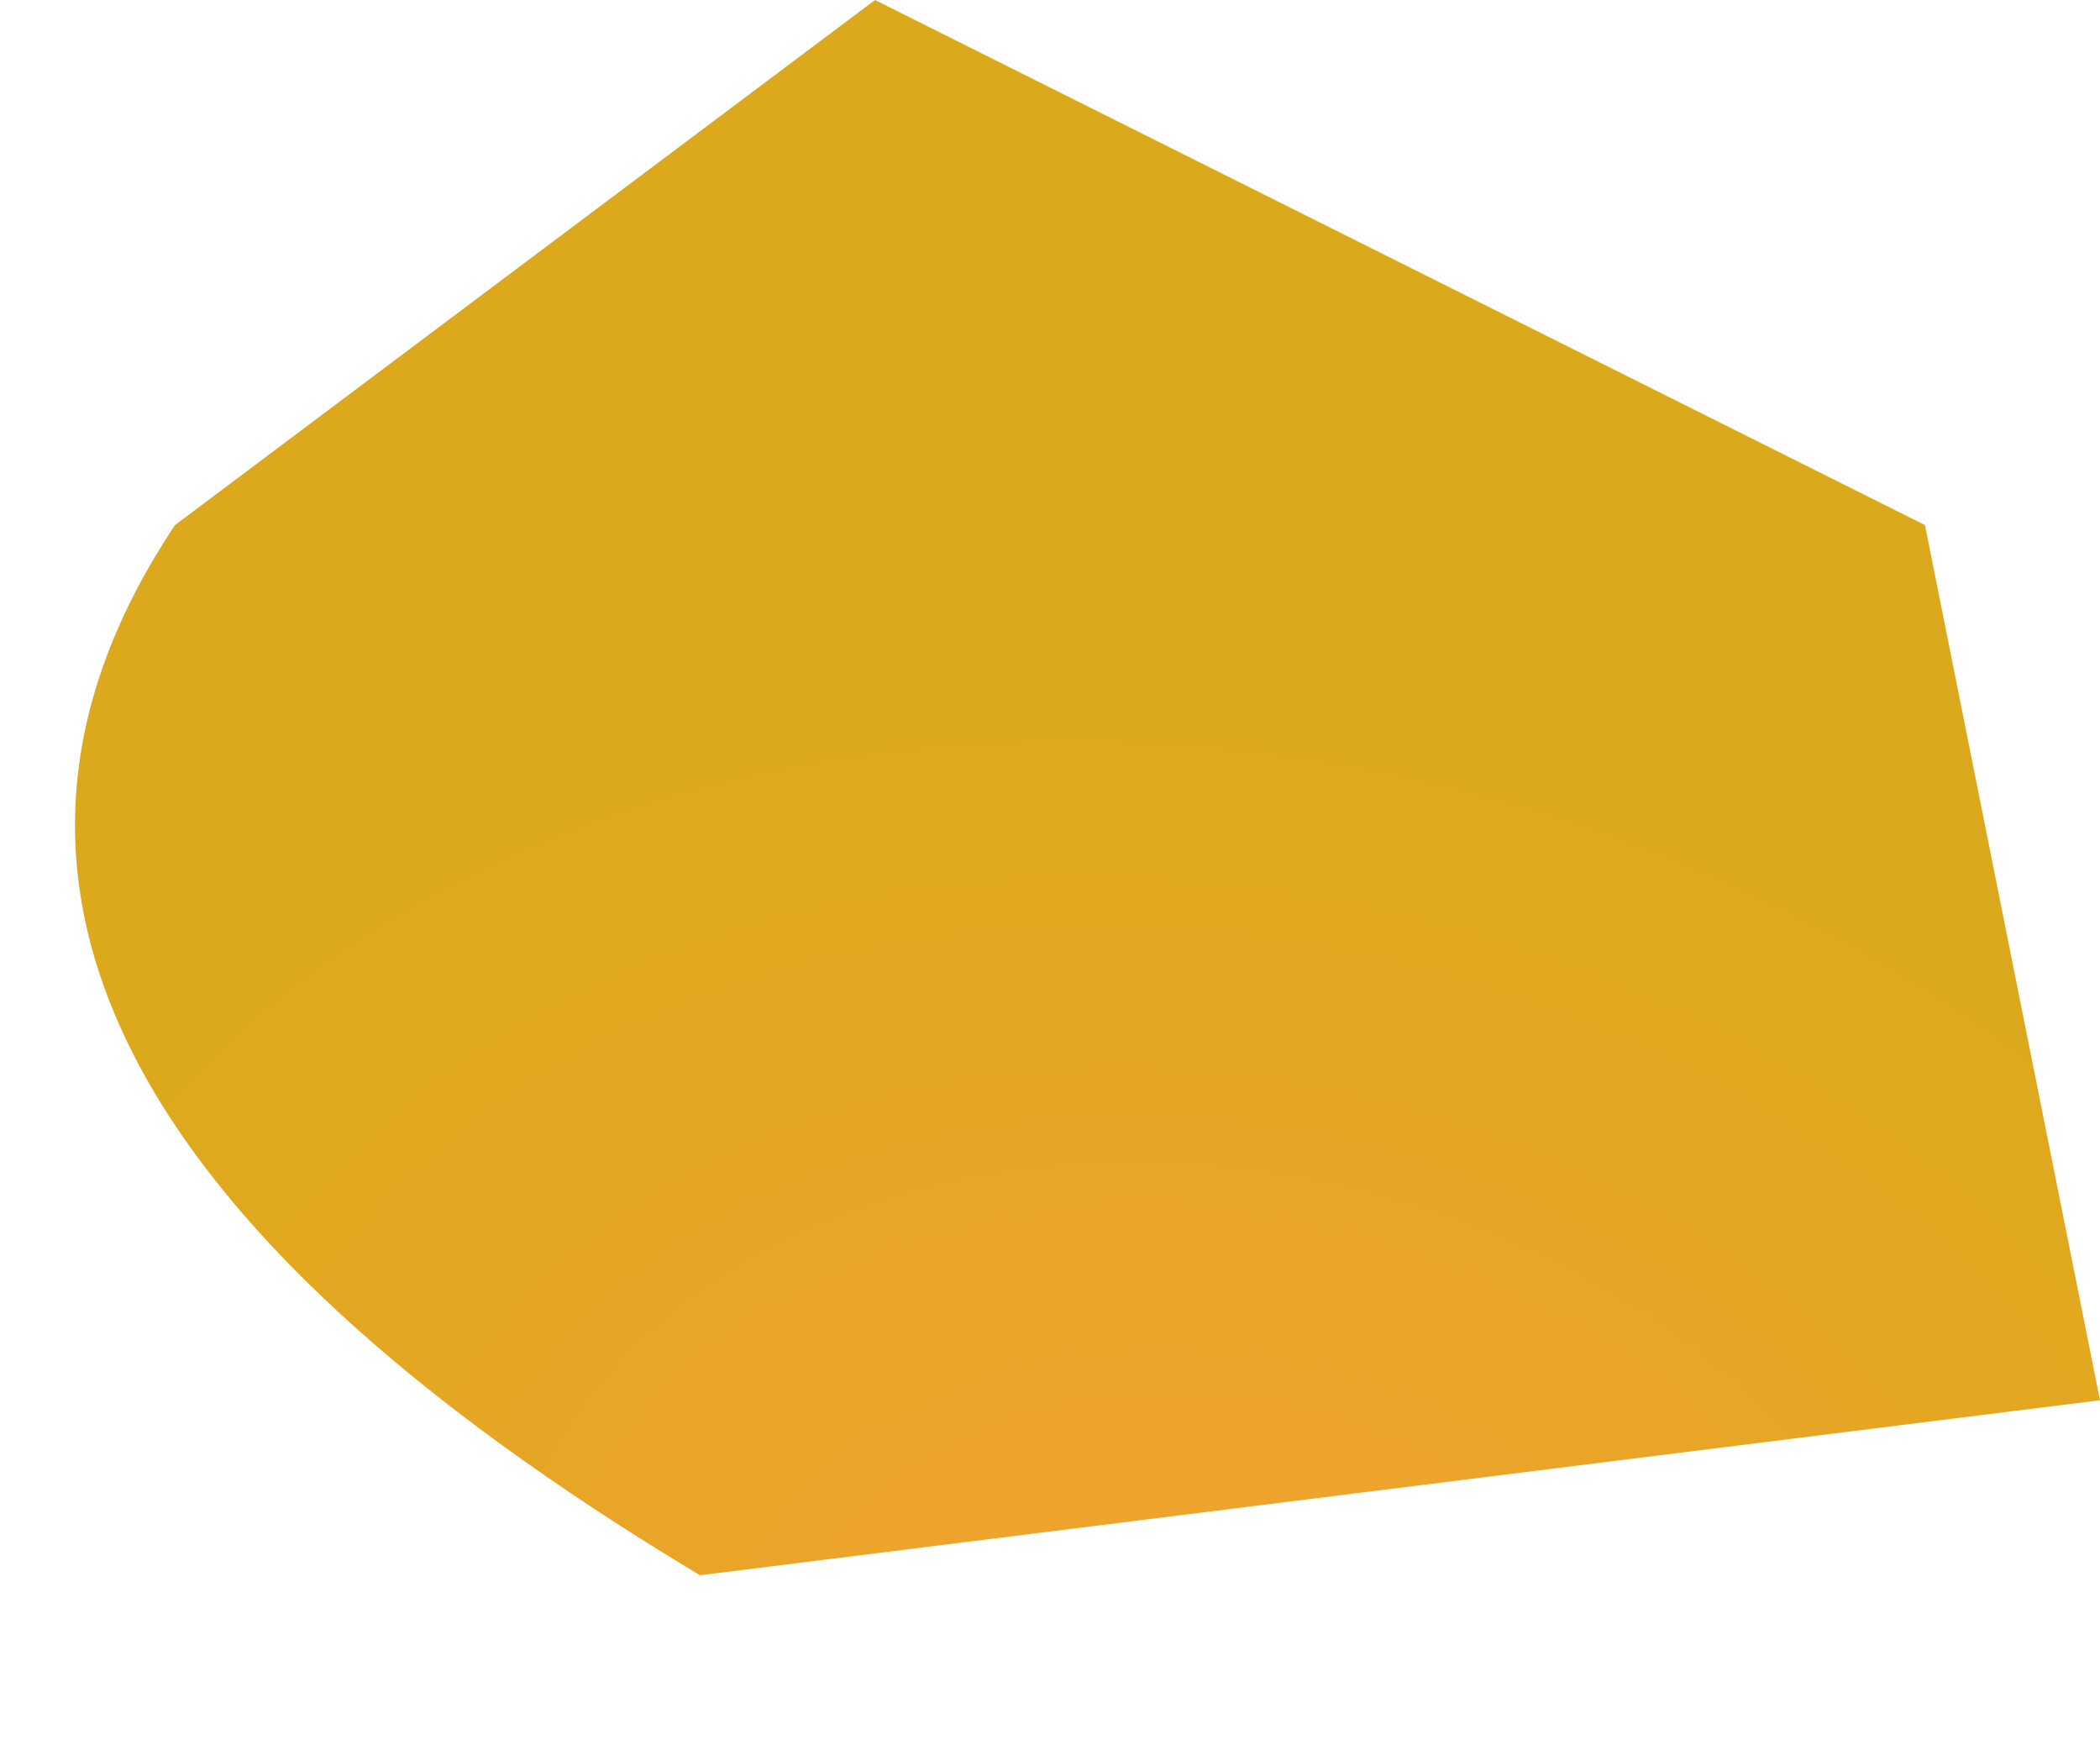
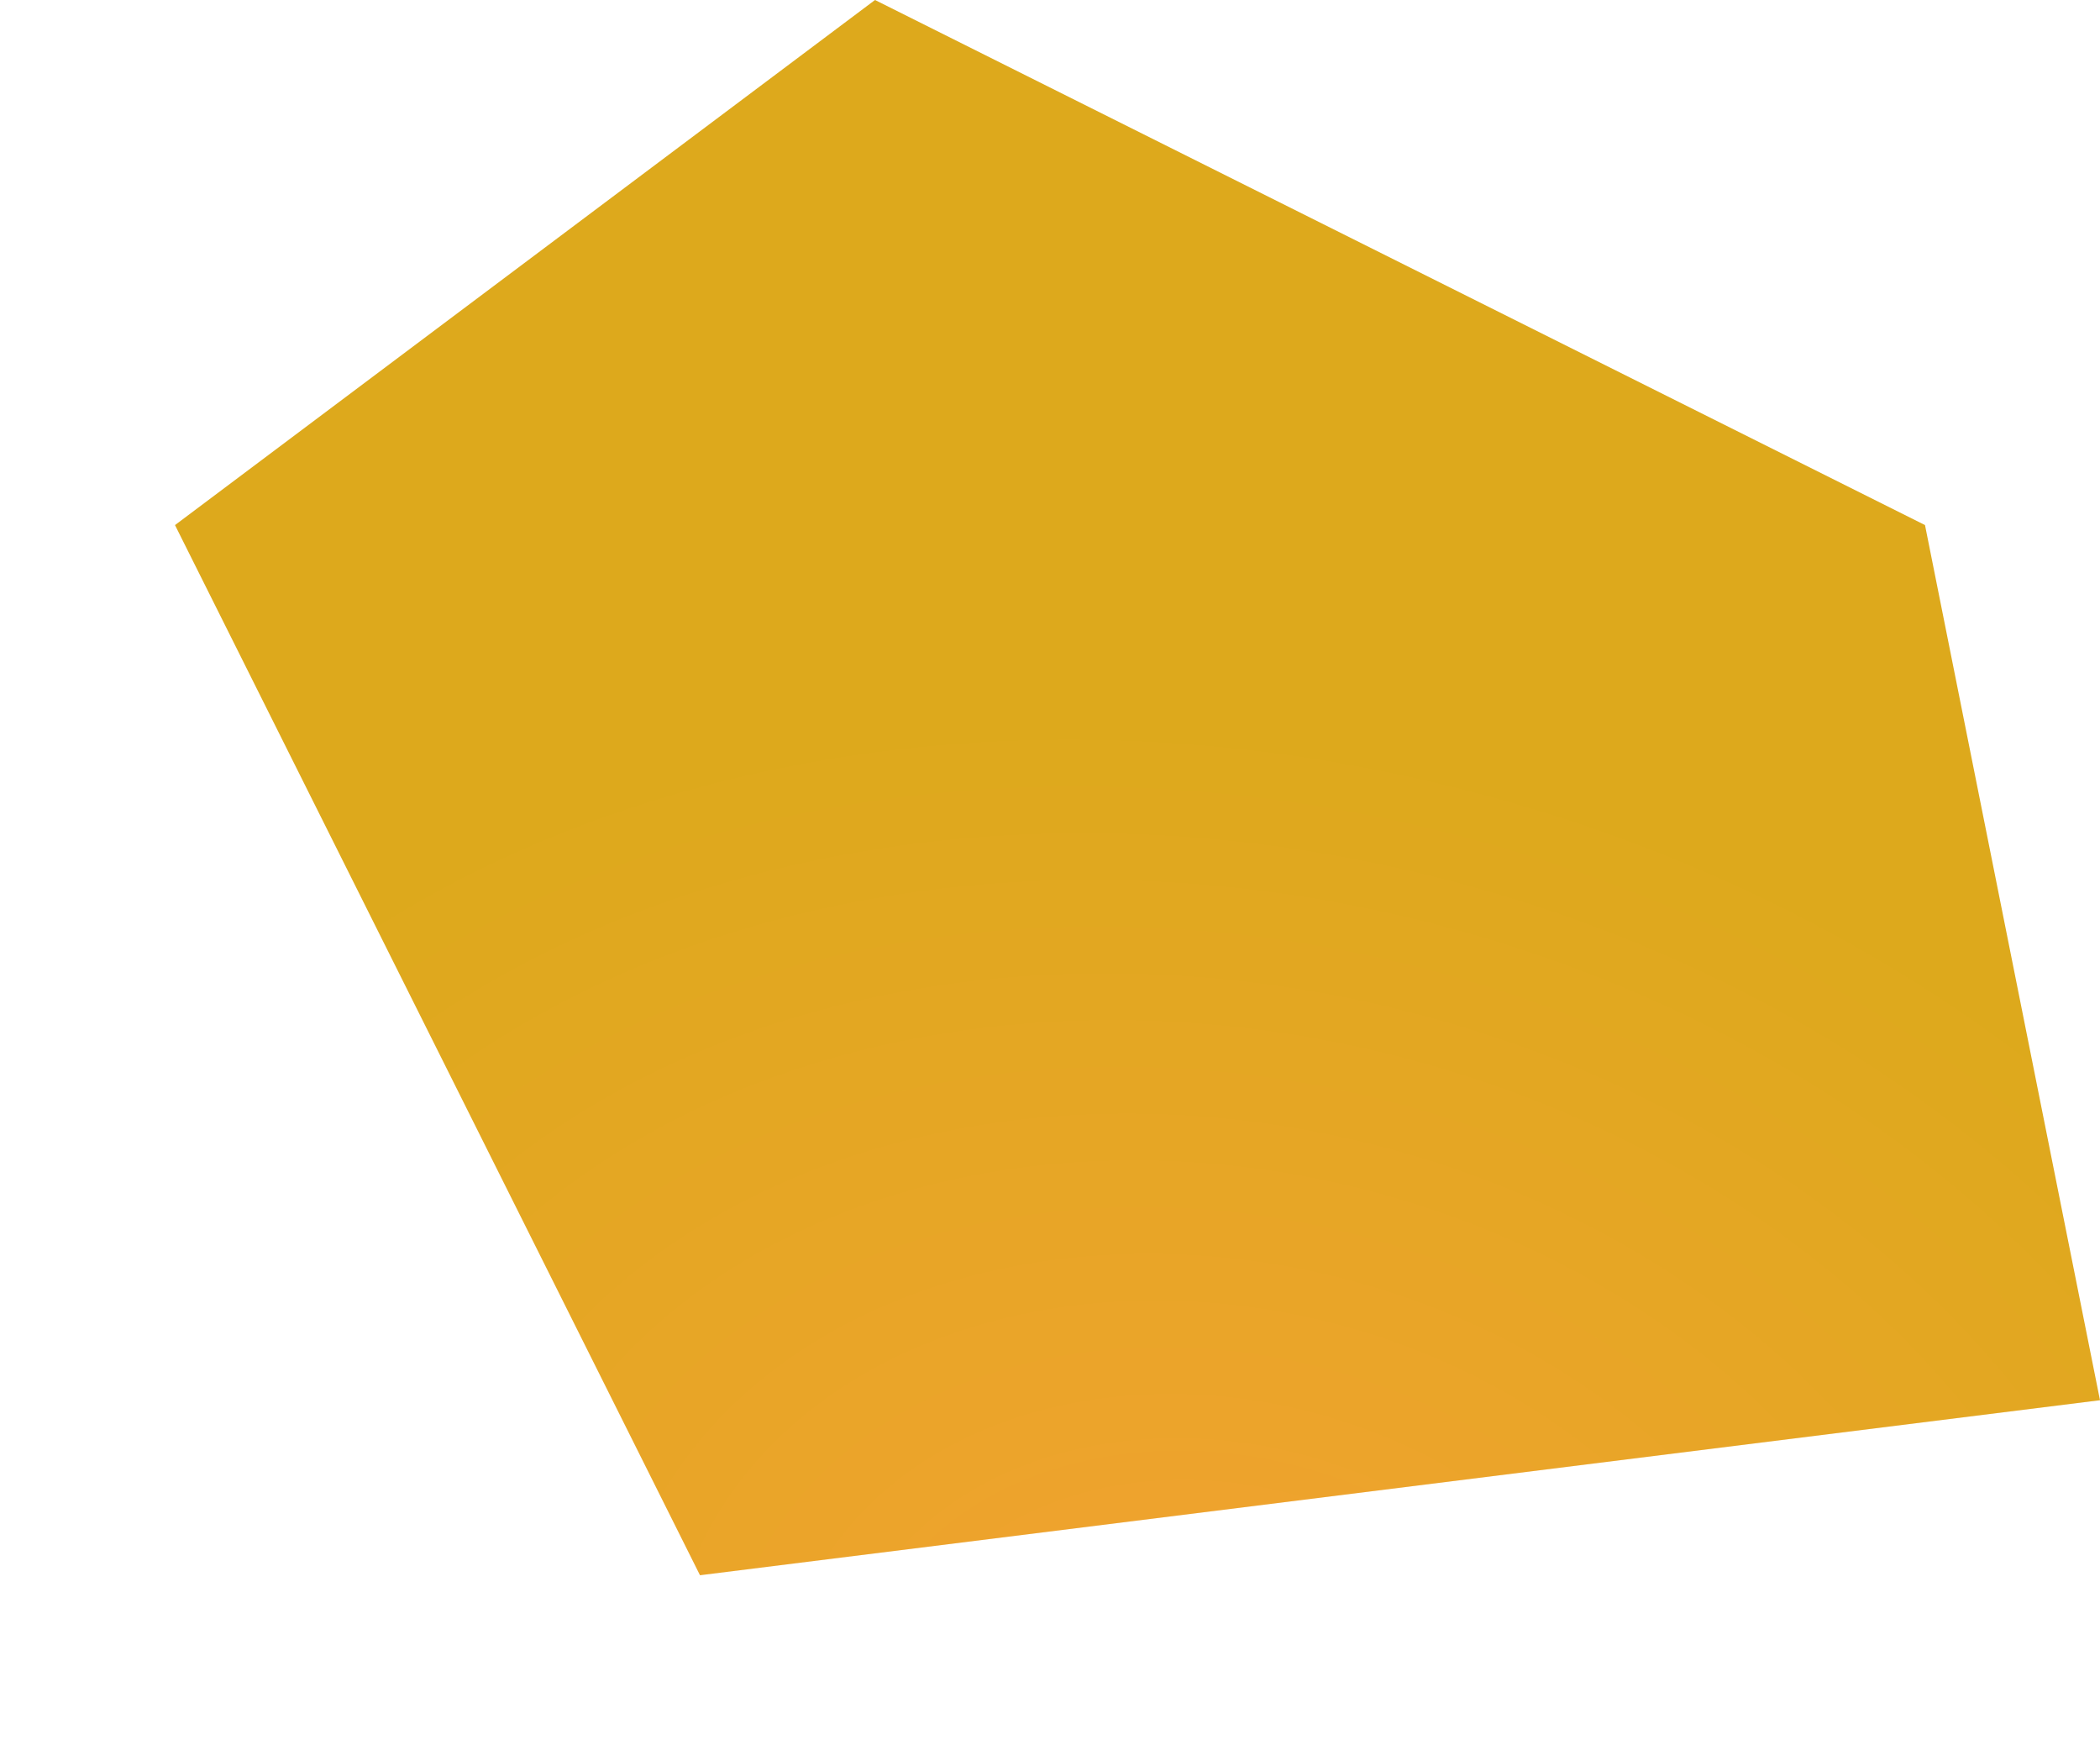
<svg xmlns="http://www.w3.org/2000/svg" height="0.5px" width="0.6px">
  <g transform="matrix(1.0, 0.0, 0.0, 1.0, 0.0, 0.0)">
-     <path d="M0.05 0.15 L0.25 0.0 0.55 0.15 0.6 0.4 0.2 0.45 Q-0.05 0.3 0.05 0.15" fill="url(#gradient0)" fill-rule="evenodd" stroke="none" />
+     <path d="M0.05 0.15 L0.25 0.0 0.55 0.15 0.6 0.4 0.2 0.45 " fill="url(#gradient0)" fill-rule="evenodd" stroke="none" />
  </g>
  <defs>
    <radialGradient cx="0" cy="0" gradientTransform="matrix(-4.0E-4, -2.0E-4, 2.0E-4, -3.0E-4, 0.35, 0.5)" gradientUnits="userSpaceOnUse" id="gradient0" r="819.2" spreadMethod="pad">
      <stop offset="0.0" stop-color="#f49f33" />
      <stop offset="0.322" stop-color="#eca42b" />
      <stop offset="1.0" stop-color="#dda91c" />
    </radialGradient>
  </defs>
</svg>